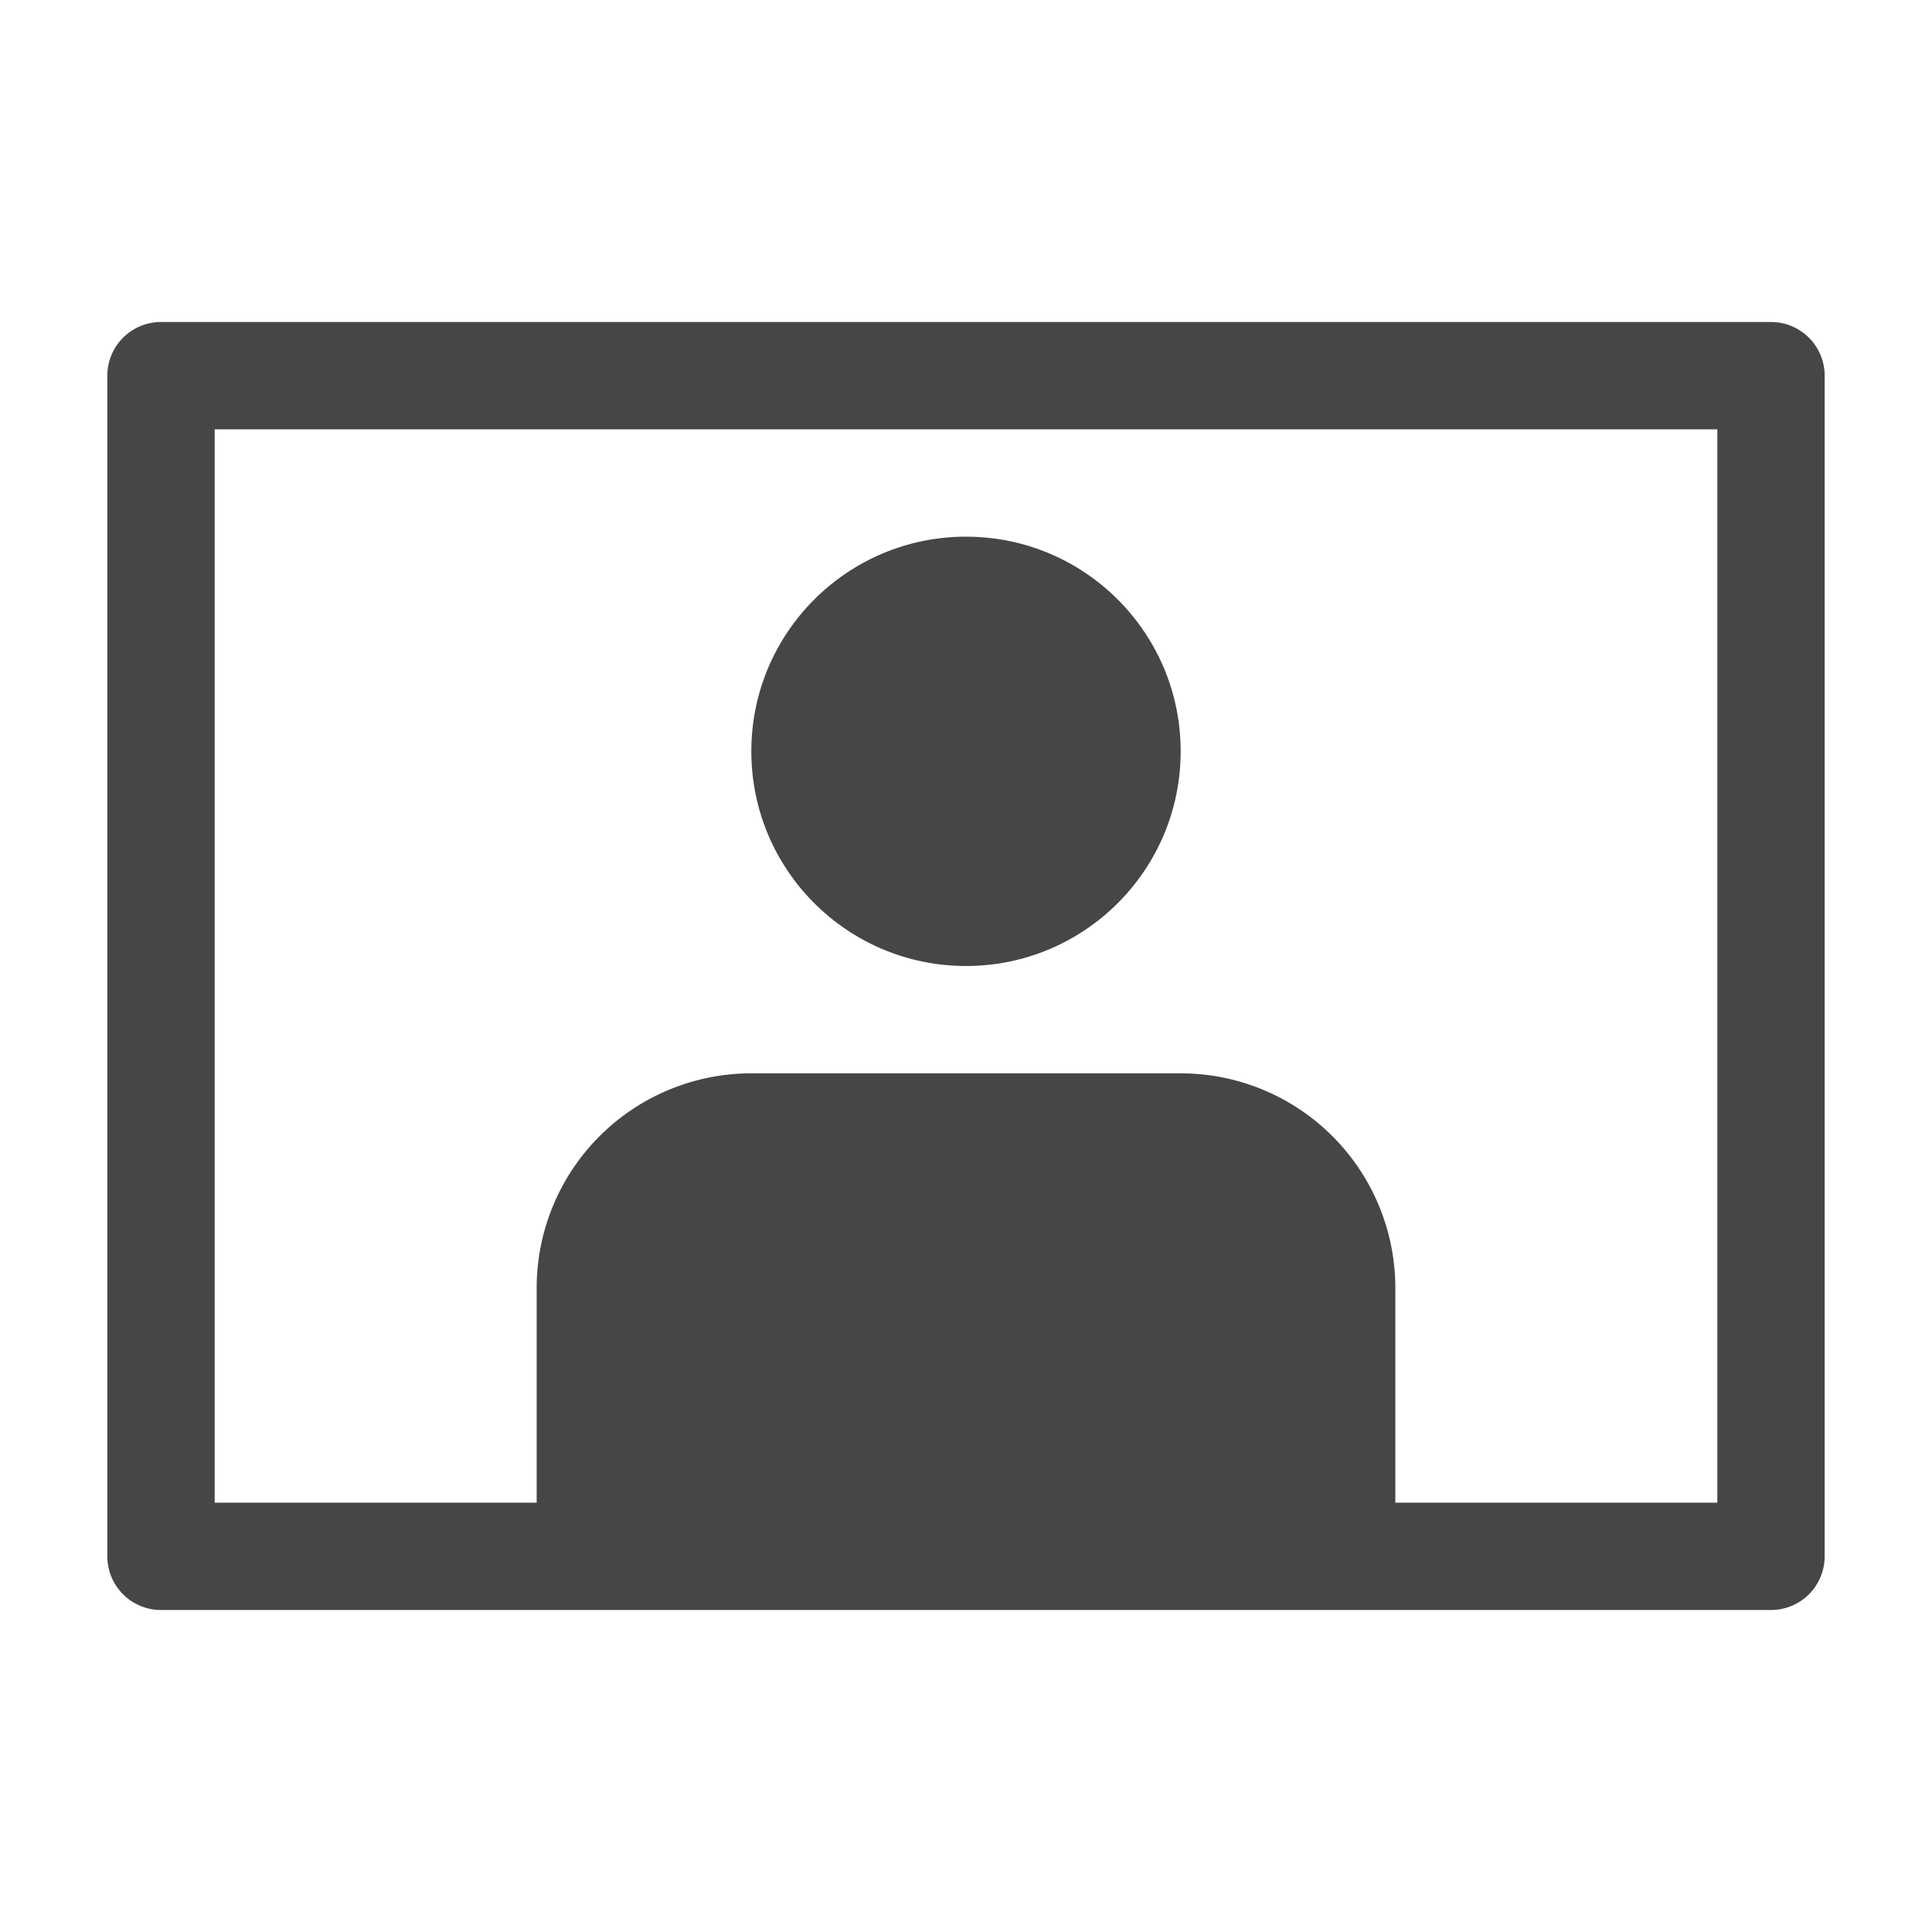
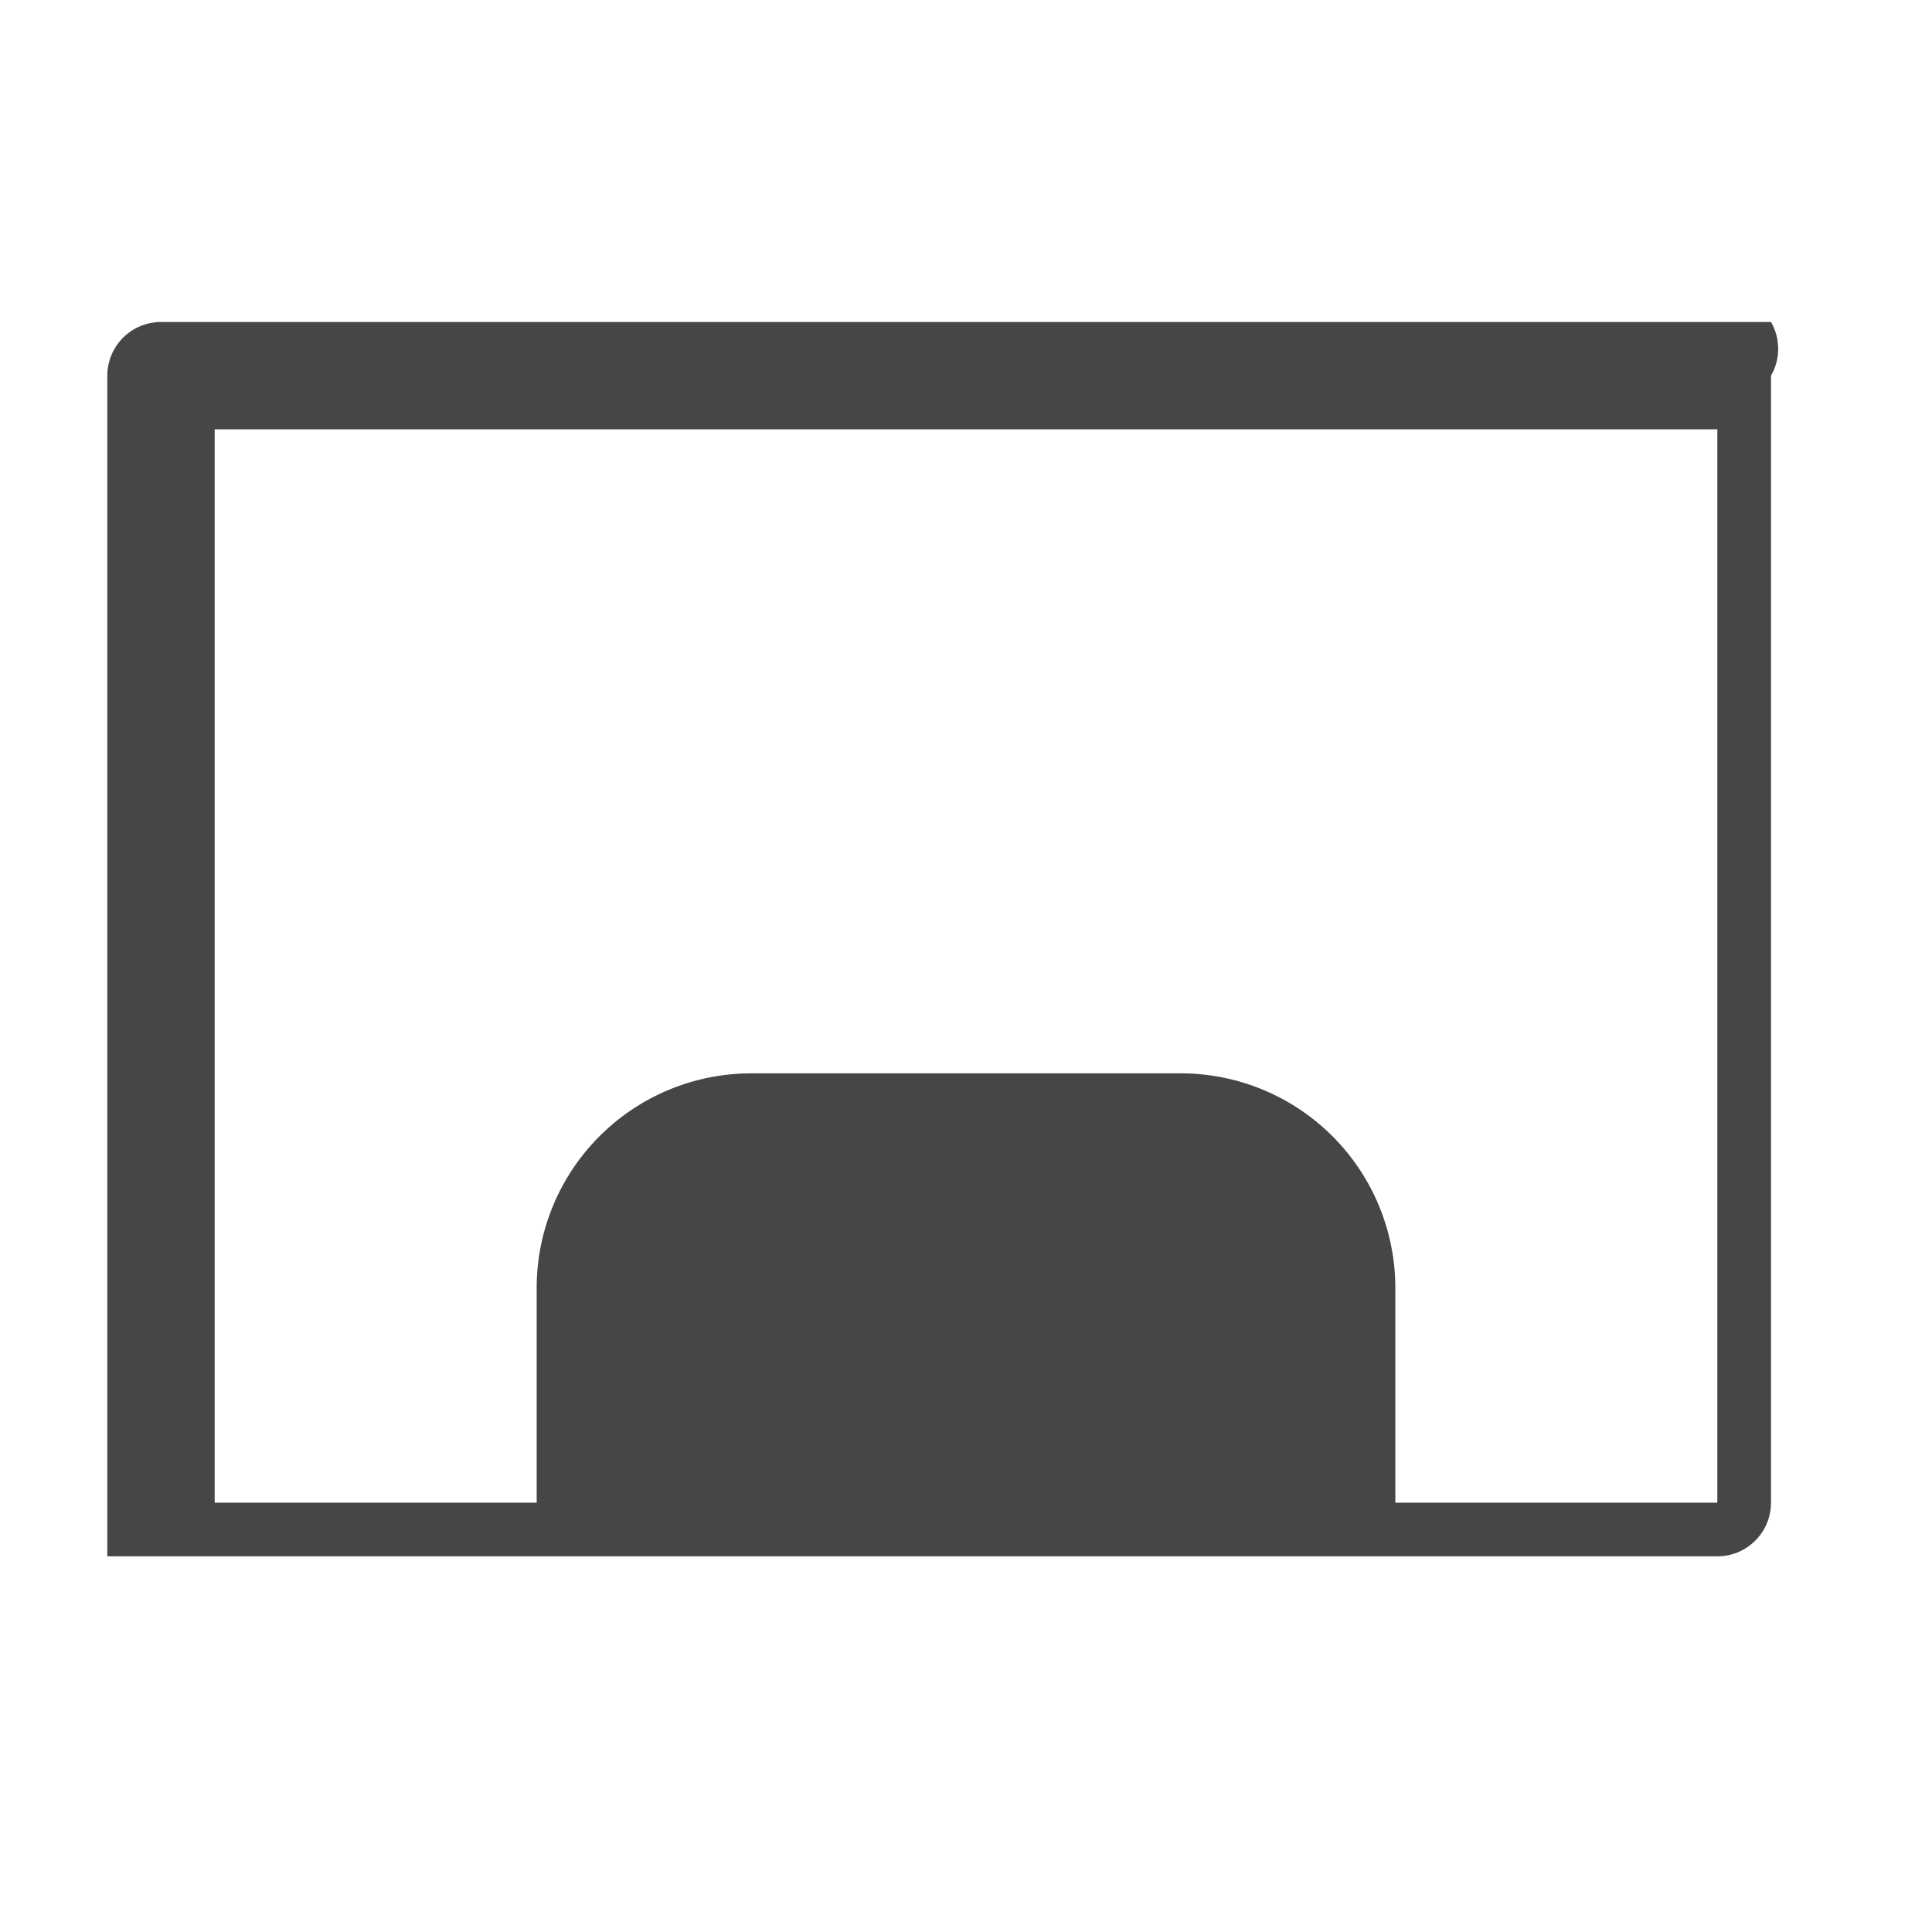
<svg xmlns="http://www.w3.org/2000/svg" height="18" viewBox="0 0 18 18" width="18">
  <defs>
    <style>
      .fill {
        fill: #464646;
      }
    </style>
  </defs>
  <title>S Landscape 18 N</title>
-   <rect id="Canvas" fill="#ff13dc" opacity="0" width="18" height="18" />
-   <circle class="fill" cx="9" cy="7" r="2" />
-   <path class="fill" d="M16.5,3H1.5a.5.5,0,0,0-.5.5v11a.5.5,0,0,0,.5.5h15a.5.5,0,0,0,.5-.5V3.5A.5.5,0,0,0,16.5,3ZM16,14H13V12a2,2,0,0,0-2-2H7a2,2,0,0,0-2,2v2H2V4H16Z" />
+   <path class="fill" d="M16.5,3H1.5a.5.5,0,0,0-.5.5v11h15a.5.5,0,0,0,.5-.5V3.5A.5.5,0,0,0,16.5,3ZM16,14H13V12a2,2,0,0,0-2-2H7a2,2,0,0,0-2,2v2H2V4H16Z" />
</svg>